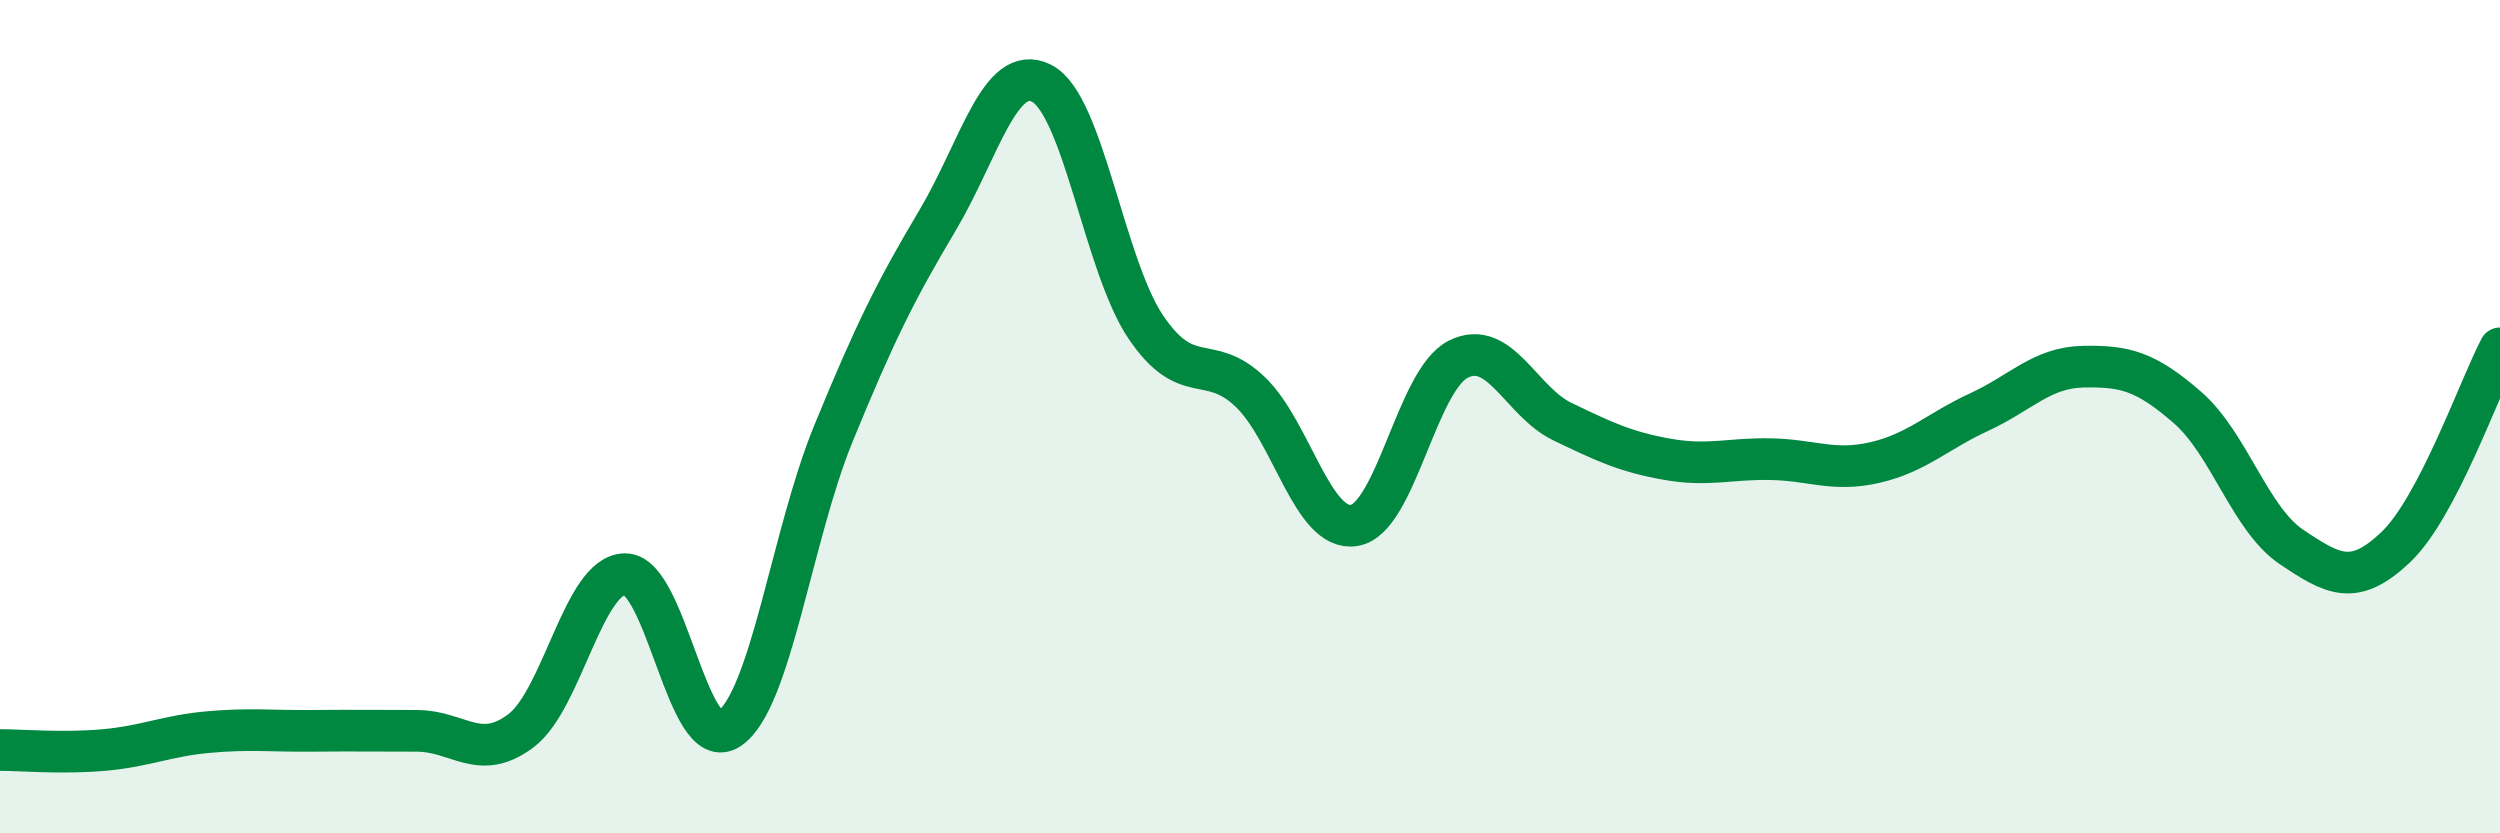
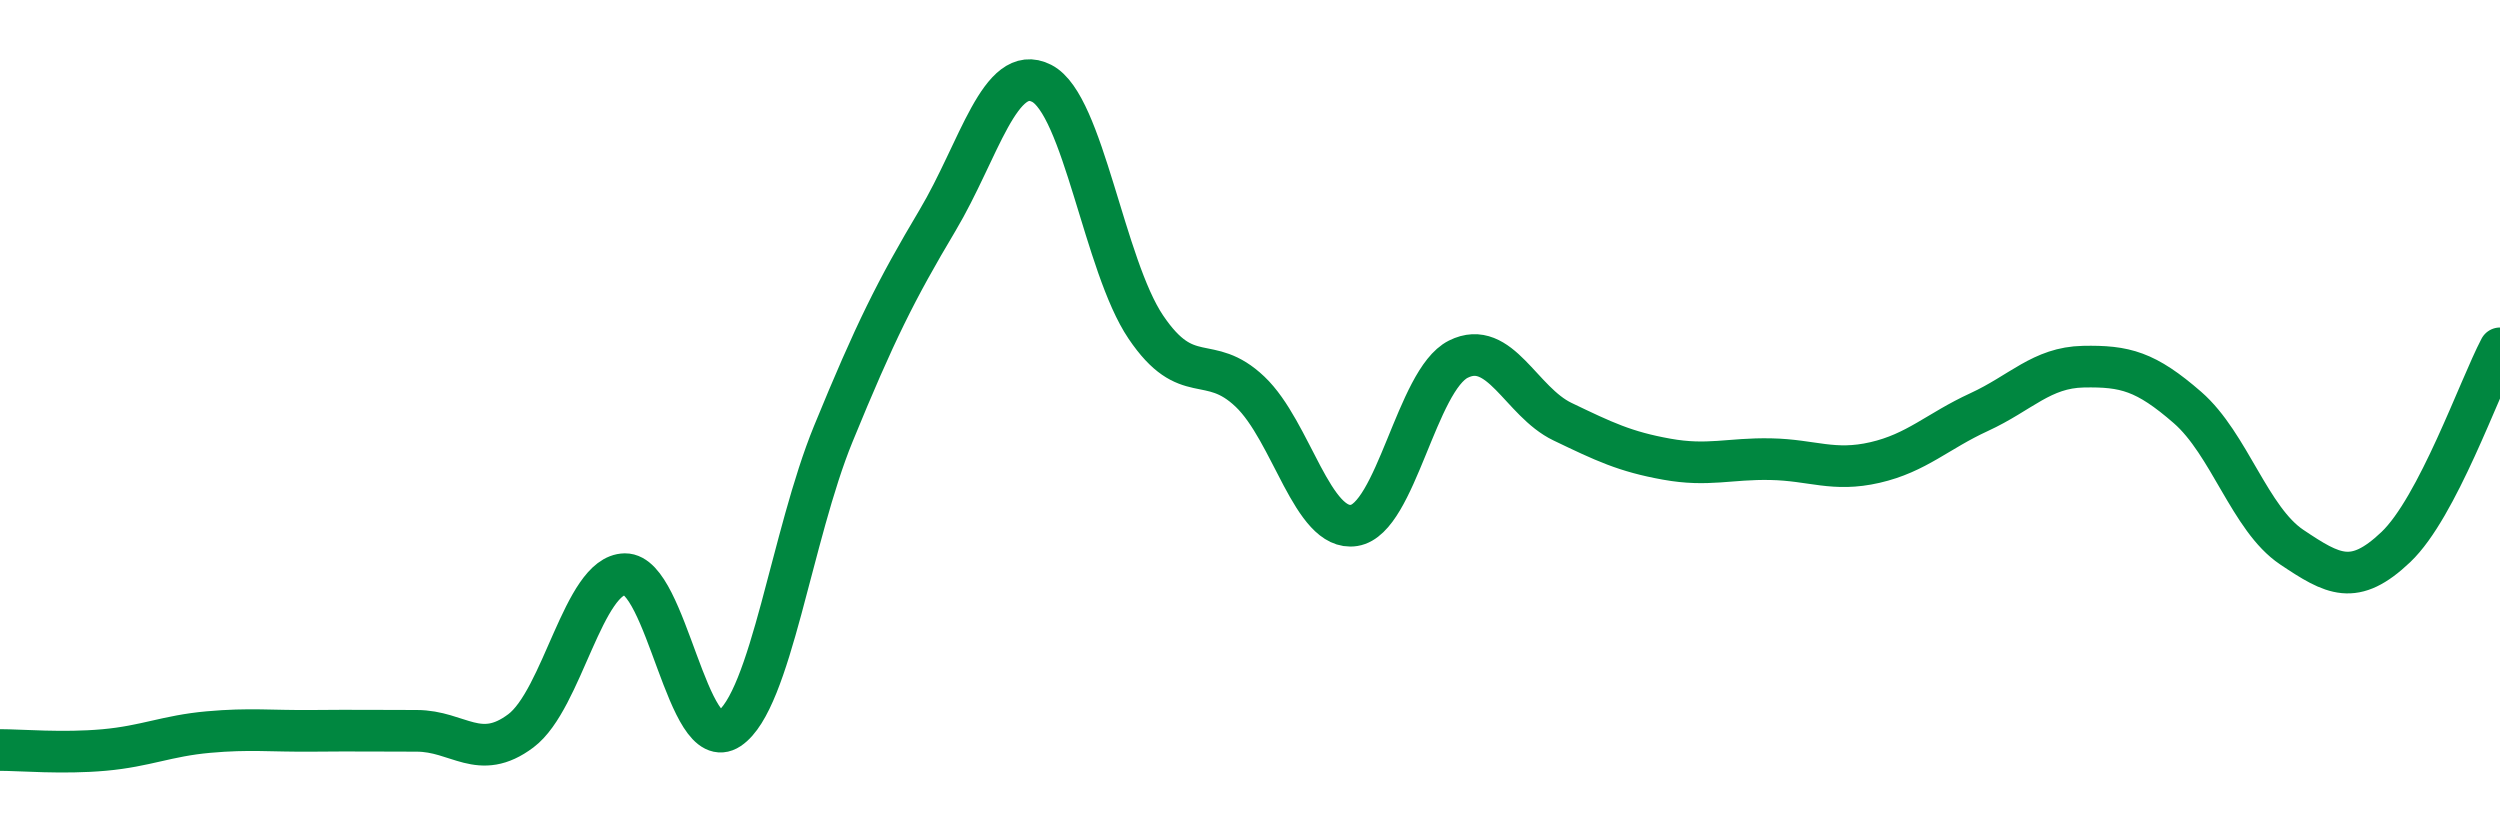
<svg xmlns="http://www.w3.org/2000/svg" width="60" height="20" viewBox="0 0 60 20">
-   <path d="M 0,18 C 0.5,18 1.5,18.09 2.5,18 C 3.5,17.91 4,17.66 5,17.57 C 6,17.48 6.5,17.55 7.5,17.54 C 8.5,17.53 9,17.54 10,17.54 C 11,17.54 11.5,18.29 12.5,17.54 C 13.5,16.79 14,13.79 15,13.78 C 16,13.77 16.5,18.16 17.5,17.49 C 18.5,16.82 19,12.85 20,10.41 C 21,7.97 21.5,6.97 22.5,5.29 C 23.5,3.61 24,1.49 25,2 C 26,2.51 26.5,6.37 27.5,7.85 C 28.5,9.33 29,8.45 30,9.4 C 31,10.35 31.5,12.77 32.5,12.61 C 33.5,12.45 34,9.12 35,8.62 C 36,8.12 36.5,9.64 37.5,10.12 C 38.5,10.6 39,10.84 40,11.02 C 41,11.2 41.5,11 42.5,11.02 C 43.5,11.04 44,11.33 45,11.1 C 46,10.87 46.5,10.35 47.5,9.89 C 48.5,9.43 49,8.82 50,8.8 C 51,8.78 51.5,8.91 52.5,9.78 C 53.5,10.65 54,12.46 55,13.13 C 56,13.8 56.5,14.08 57.5,13.13 C 58.5,12.18 59.5,9.31 60,8.36L60 20L0 20Z" fill="#008740" opacity="0.1" stroke-linecap="round" stroke-linejoin="round" />
  <path d="M 0,18 C 0.5,18 1.5,18.09 2.5,18 C 3.5,17.91 4,17.66 5,17.57 C 6,17.48 6.5,17.55 7.5,17.54 C 8.5,17.53 9,17.54 10,17.54 C 11,17.54 11.5,18.29 12.5,17.54 C 13.5,16.79 14,13.79 15,13.78 C 16,13.77 16.5,18.16 17.5,17.49 C 18.5,16.82 19,12.85 20,10.41 C 21,7.97 21.5,6.97 22.5,5.29 C 23.5,3.61 24,1.49 25,2 C 26,2.51 26.5,6.37 27.5,7.85 C 28.5,9.33 29,8.45 30,9.4 C 31,10.35 31.5,12.77 32.5,12.61 C 33.5,12.45 34,9.12 35,8.62 C 36,8.12 36.5,9.64 37.5,10.12 C 38.5,10.6 39,10.84 40,11.02 C 41,11.2 41.5,11 42.5,11.02 C 43.5,11.04 44,11.33 45,11.1 C 46,10.87 46.5,10.35 47.5,9.89 C 48.5,9.43 49,8.82 50,8.8 C 51,8.78 51.5,8.91 52.5,9.78 C 53.5,10.65 54,12.46 55,13.13 C 56,13.8 56.5,14.08 57.5,13.13 C 58.5,12.18 59.5,9.31 60,8.36" stroke="#008740" stroke-width="1" fill="none" stroke-linecap="round" stroke-linejoin="round" />
</svg>